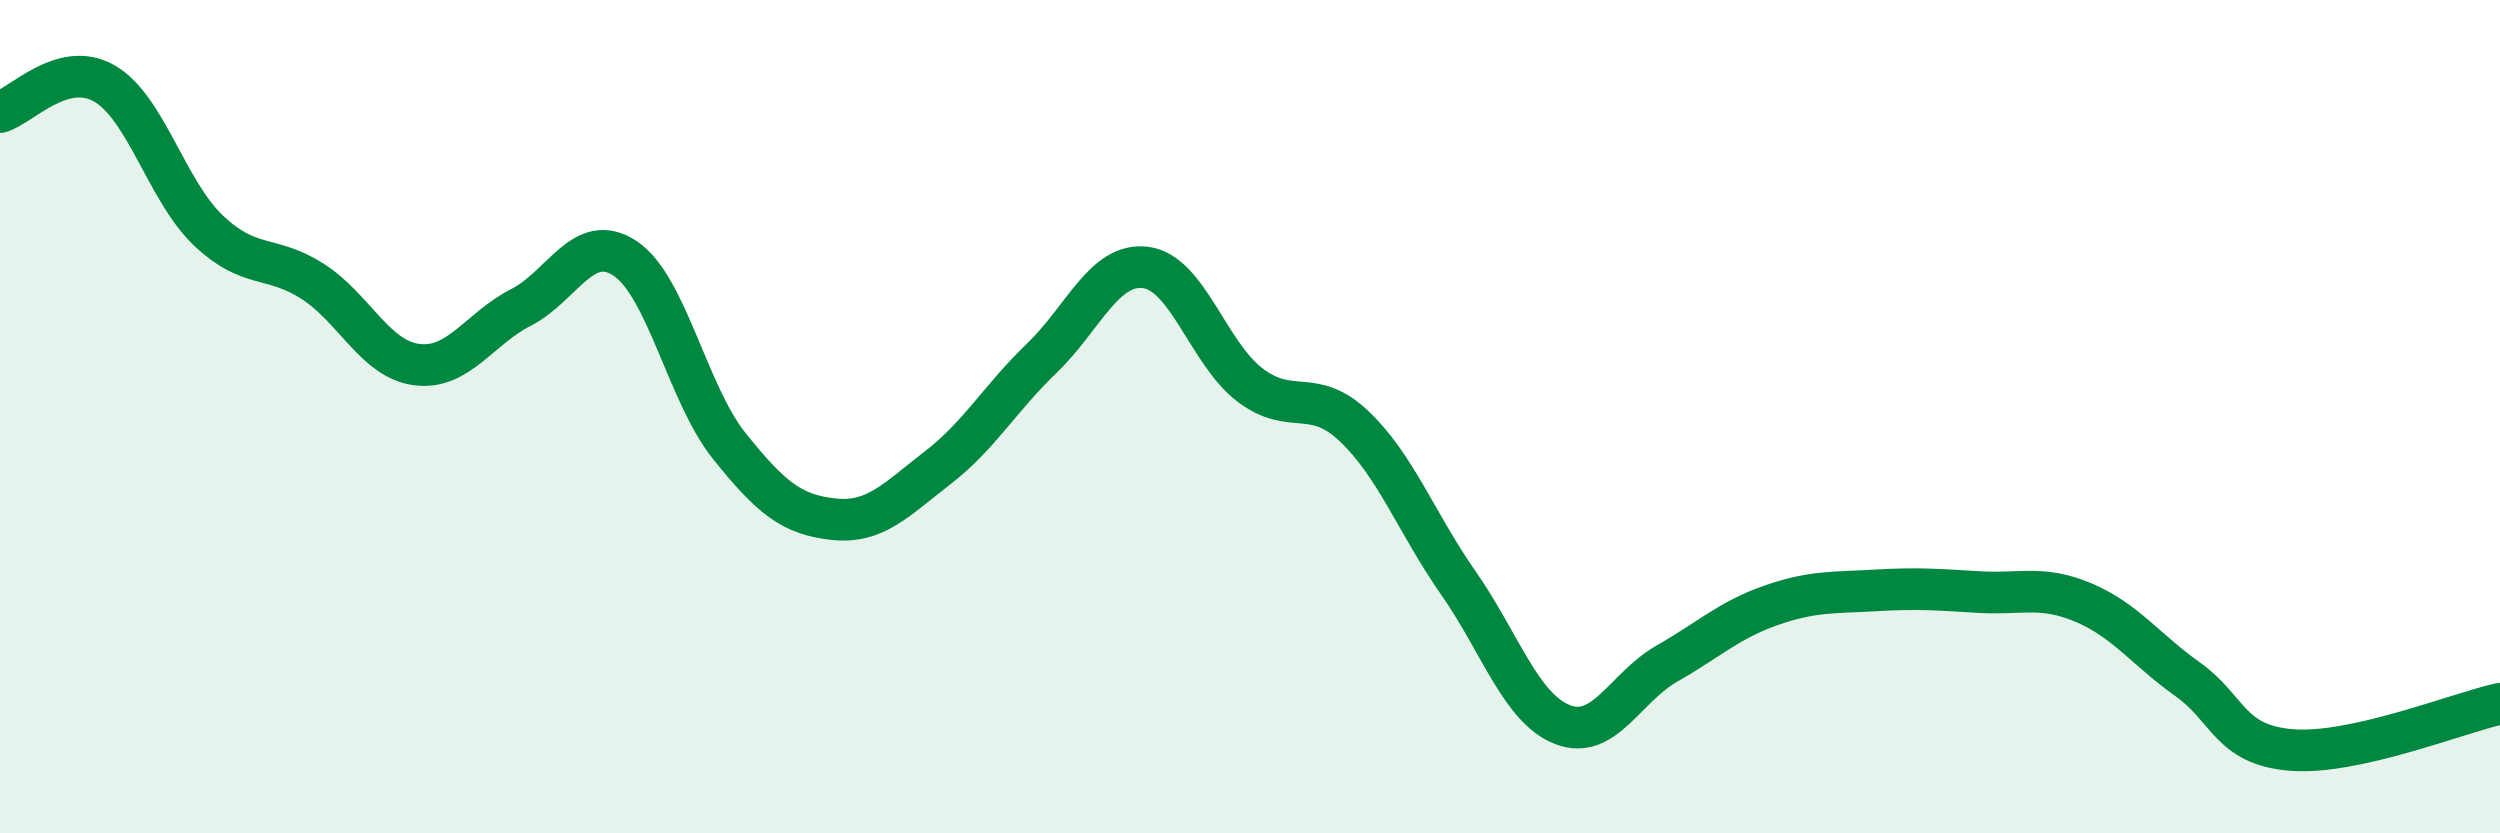
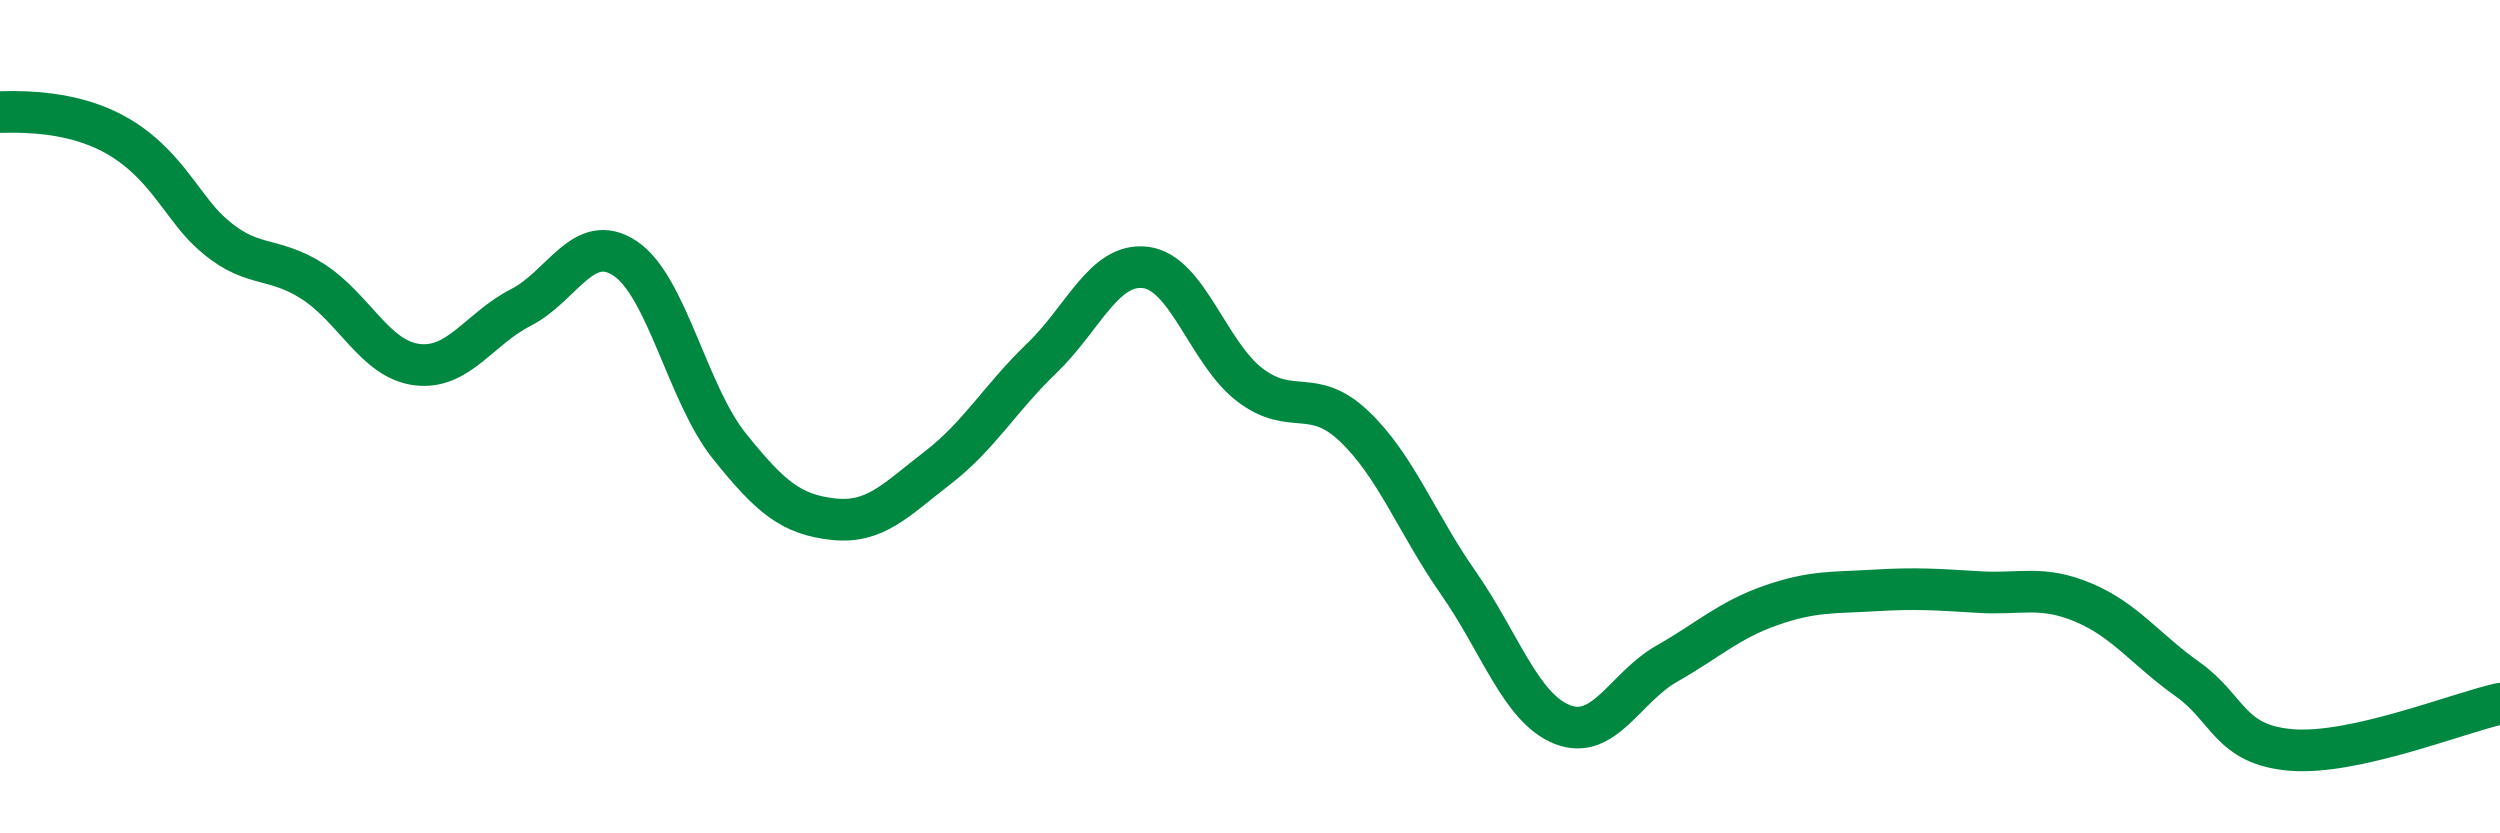
<svg xmlns="http://www.w3.org/2000/svg" width="60" height="20" viewBox="0 0 60 20">
-   <path d="M 0,2.69 C 0.5,2.55 1.5,1.43 2.5,2 C 3.5,2.57 4,4.58 5,5.53 C 6,6.48 6.5,6.11 7.5,6.75 C 8.5,7.39 9,8.62 10,8.75 C 11,8.88 11.5,7.89 12.5,7.38 C 13.5,6.87 14,5.54 15,6.2 C 16,6.86 16.5,9.45 17.5,10.7 C 18.5,11.95 19,12.35 20,12.46 C 21,12.57 21.5,12 22.5,11.23 C 23.5,10.46 24,9.56 25,8.6 C 26,7.64 26.5,6.29 27.5,6.42 C 28.5,6.55 29,8.48 30,9.24 C 31,10 31.5,9.28 32.5,10.23 C 33.5,11.18 34,12.56 35,13.99 C 36,15.42 36.5,17 37.5,17.39 C 38.5,17.78 39,16.5 40,15.93 C 41,15.36 41.5,14.88 42.5,14.53 C 43.5,14.18 44,14.23 45,14.17 C 46,14.11 46.5,14.15 47.5,14.21 C 48.5,14.27 49,14.04 50,14.46 C 51,14.88 51.5,15.59 52.5,16.3 C 53.5,17.01 53.5,17.88 55,18 C 56.5,18.12 59,17.11 60,16.89L60 20L0 20Z" fill="#008740" opacity="0.1" stroke-linecap="round" stroke-linejoin="round" />
-   <path d="M 0,2.69 C 0.5,2.55 1.5,1.43 2.5,2 C 3.5,2.57 4,4.58 5,5.53 C 6,6.48 6.5,6.11 7.5,6.75 C 8.5,7.39 9,8.62 10,8.75 C 11,8.88 11.5,7.89 12.5,7.38 C 13.5,6.87 14,5.54 15,6.2 C 16,6.86 16.5,9.45 17.5,10.7 C 18.5,11.95 19,12.35 20,12.46 C 21,12.57 21.5,12 22.5,11.23 C 23.5,10.46 24,9.56 25,8.6 C 26,7.64 26.5,6.29 27.5,6.42 C 28.5,6.55 29,8.48 30,9.24 C 31,10 31.5,9.28 32.5,10.23 C 33.5,11.18 34,12.56 35,13.99 C 36,15.42 36.5,17 37.5,17.39 C 38.5,17.78 39,16.5 40,15.93 C 41,15.36 41.5,14.88 42.5,14.53 C 43.5,14.18 44,14.23 45,14.17 C 46,14.11 46.5,14.15 47.5,14.21 C 48.5,14.27 49,14.04 50,14.46 C 51,14.88 51.5,15.59 52.5,16.3 C 53.5,17.01 53.5,17.88 55,18 C 56.5,18.12 59,17.11 60,16.89" stroke="#008740" stroke-width="1" fill="none" stroke-linecap="round" stroke-linejoin="round" />
+   <path d="M 0,2.69 C 3.5,2.57 4,4.58 5,5.53 C 6,6.48 6.5,6.11 7.5,6.75 C 8.5,7.39 9,8.62 10,8.75 C 11,8.88 11.5,7.89 12.5,7.38 C 13.5,6.87 14,5.54 15,6.2 C 16,6.86 16.5,9.45 17.5,10.7 C 18.5,11.95 19,12.35 20,12.46 C 21,12.57 21.5,12 22.5,11.23 C 23.5,10.46 24,9.56 25,8.6 C 26,7.64 26.5,6.29 27.5,6.42 C 28.5,6.55 29,8.48 30,9.24 C 31,10 31.5,9.28 32.5,10.23 C 33.5,11.18 34,12.56 35,13.99 C 36,15.42 36.5,17 37.5,17.39 C 38.5,17.78 39,16.5 40,15.93 C 41,15.36 41.5,14.88 42.5,14.53 C 43.5,14.18 44,14.23 45,14.17 C 46,14.11 46.5,14.15 47.5,14.21 C 48.5,14.27 49,14.04 50,14.46 C 51,14.88 51.5,15.59 52.5,16.3 C 53.5,17.01 53.5,17.88 55,18 C 56.5,18.12 59,17.11 60,16.89" stroke="#008740" stroke-width="1" fill="none" stroke-linecap="round" stroke-linejoin="round" />
</svg>